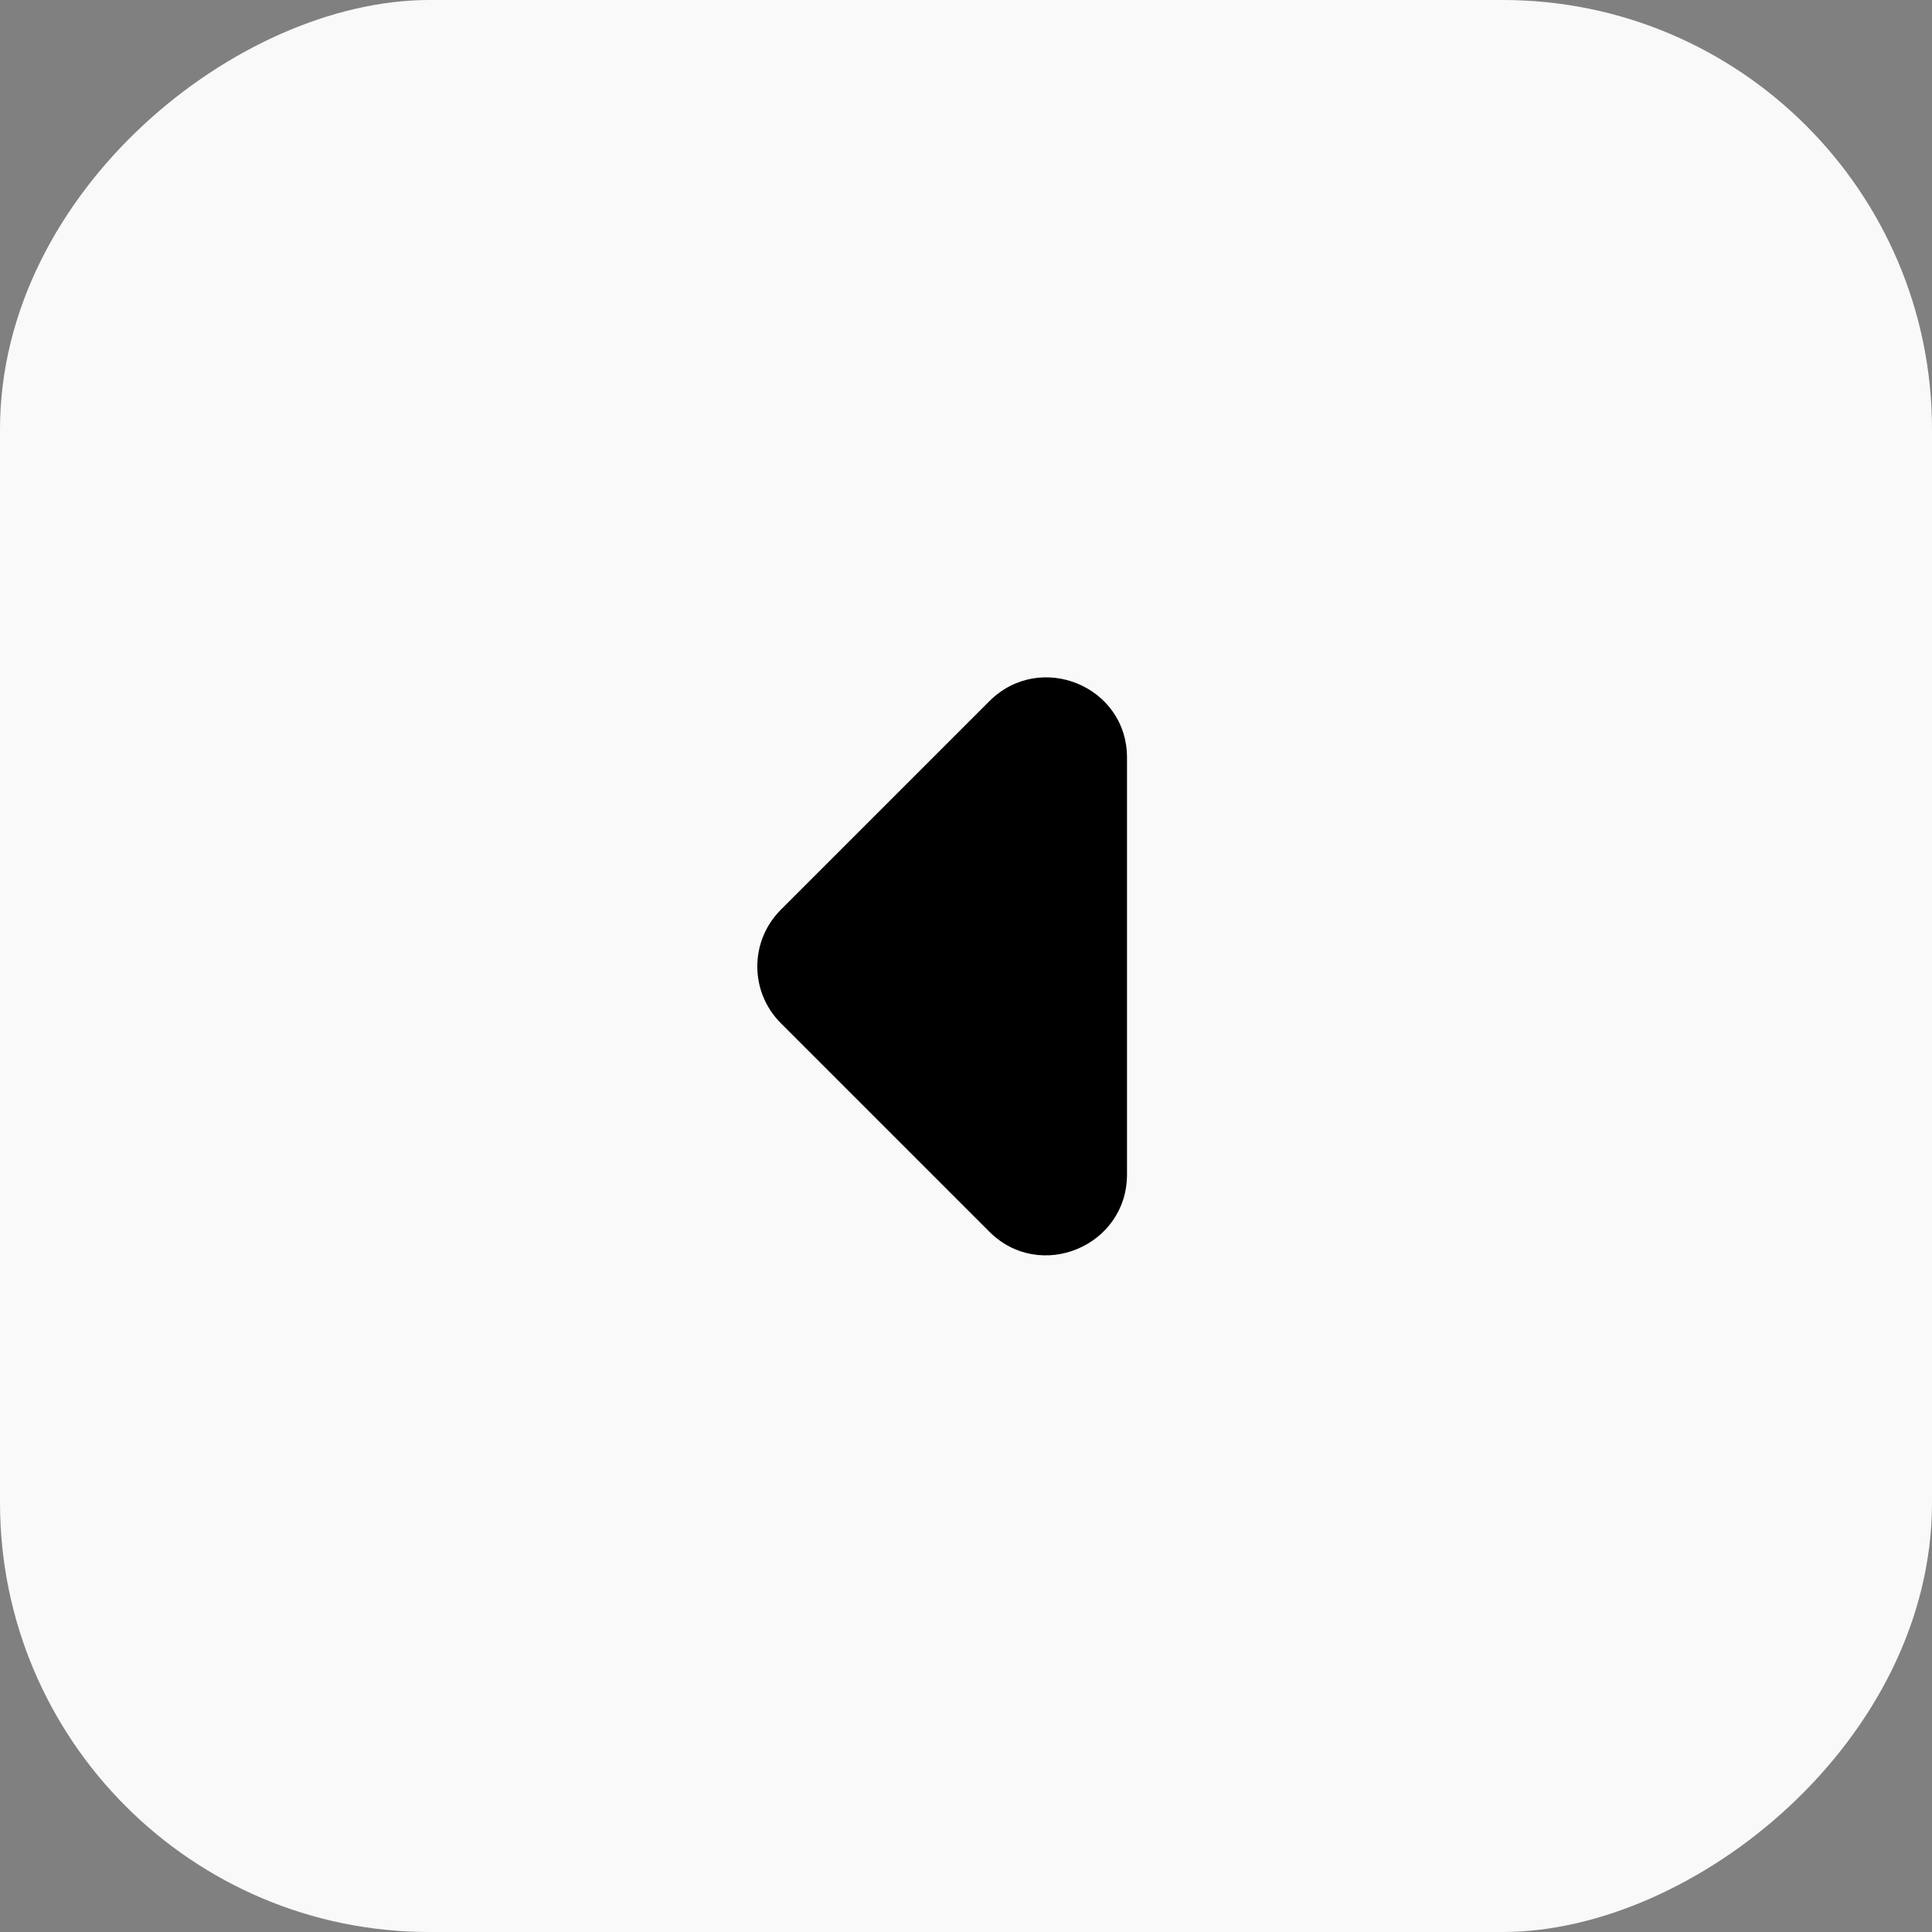
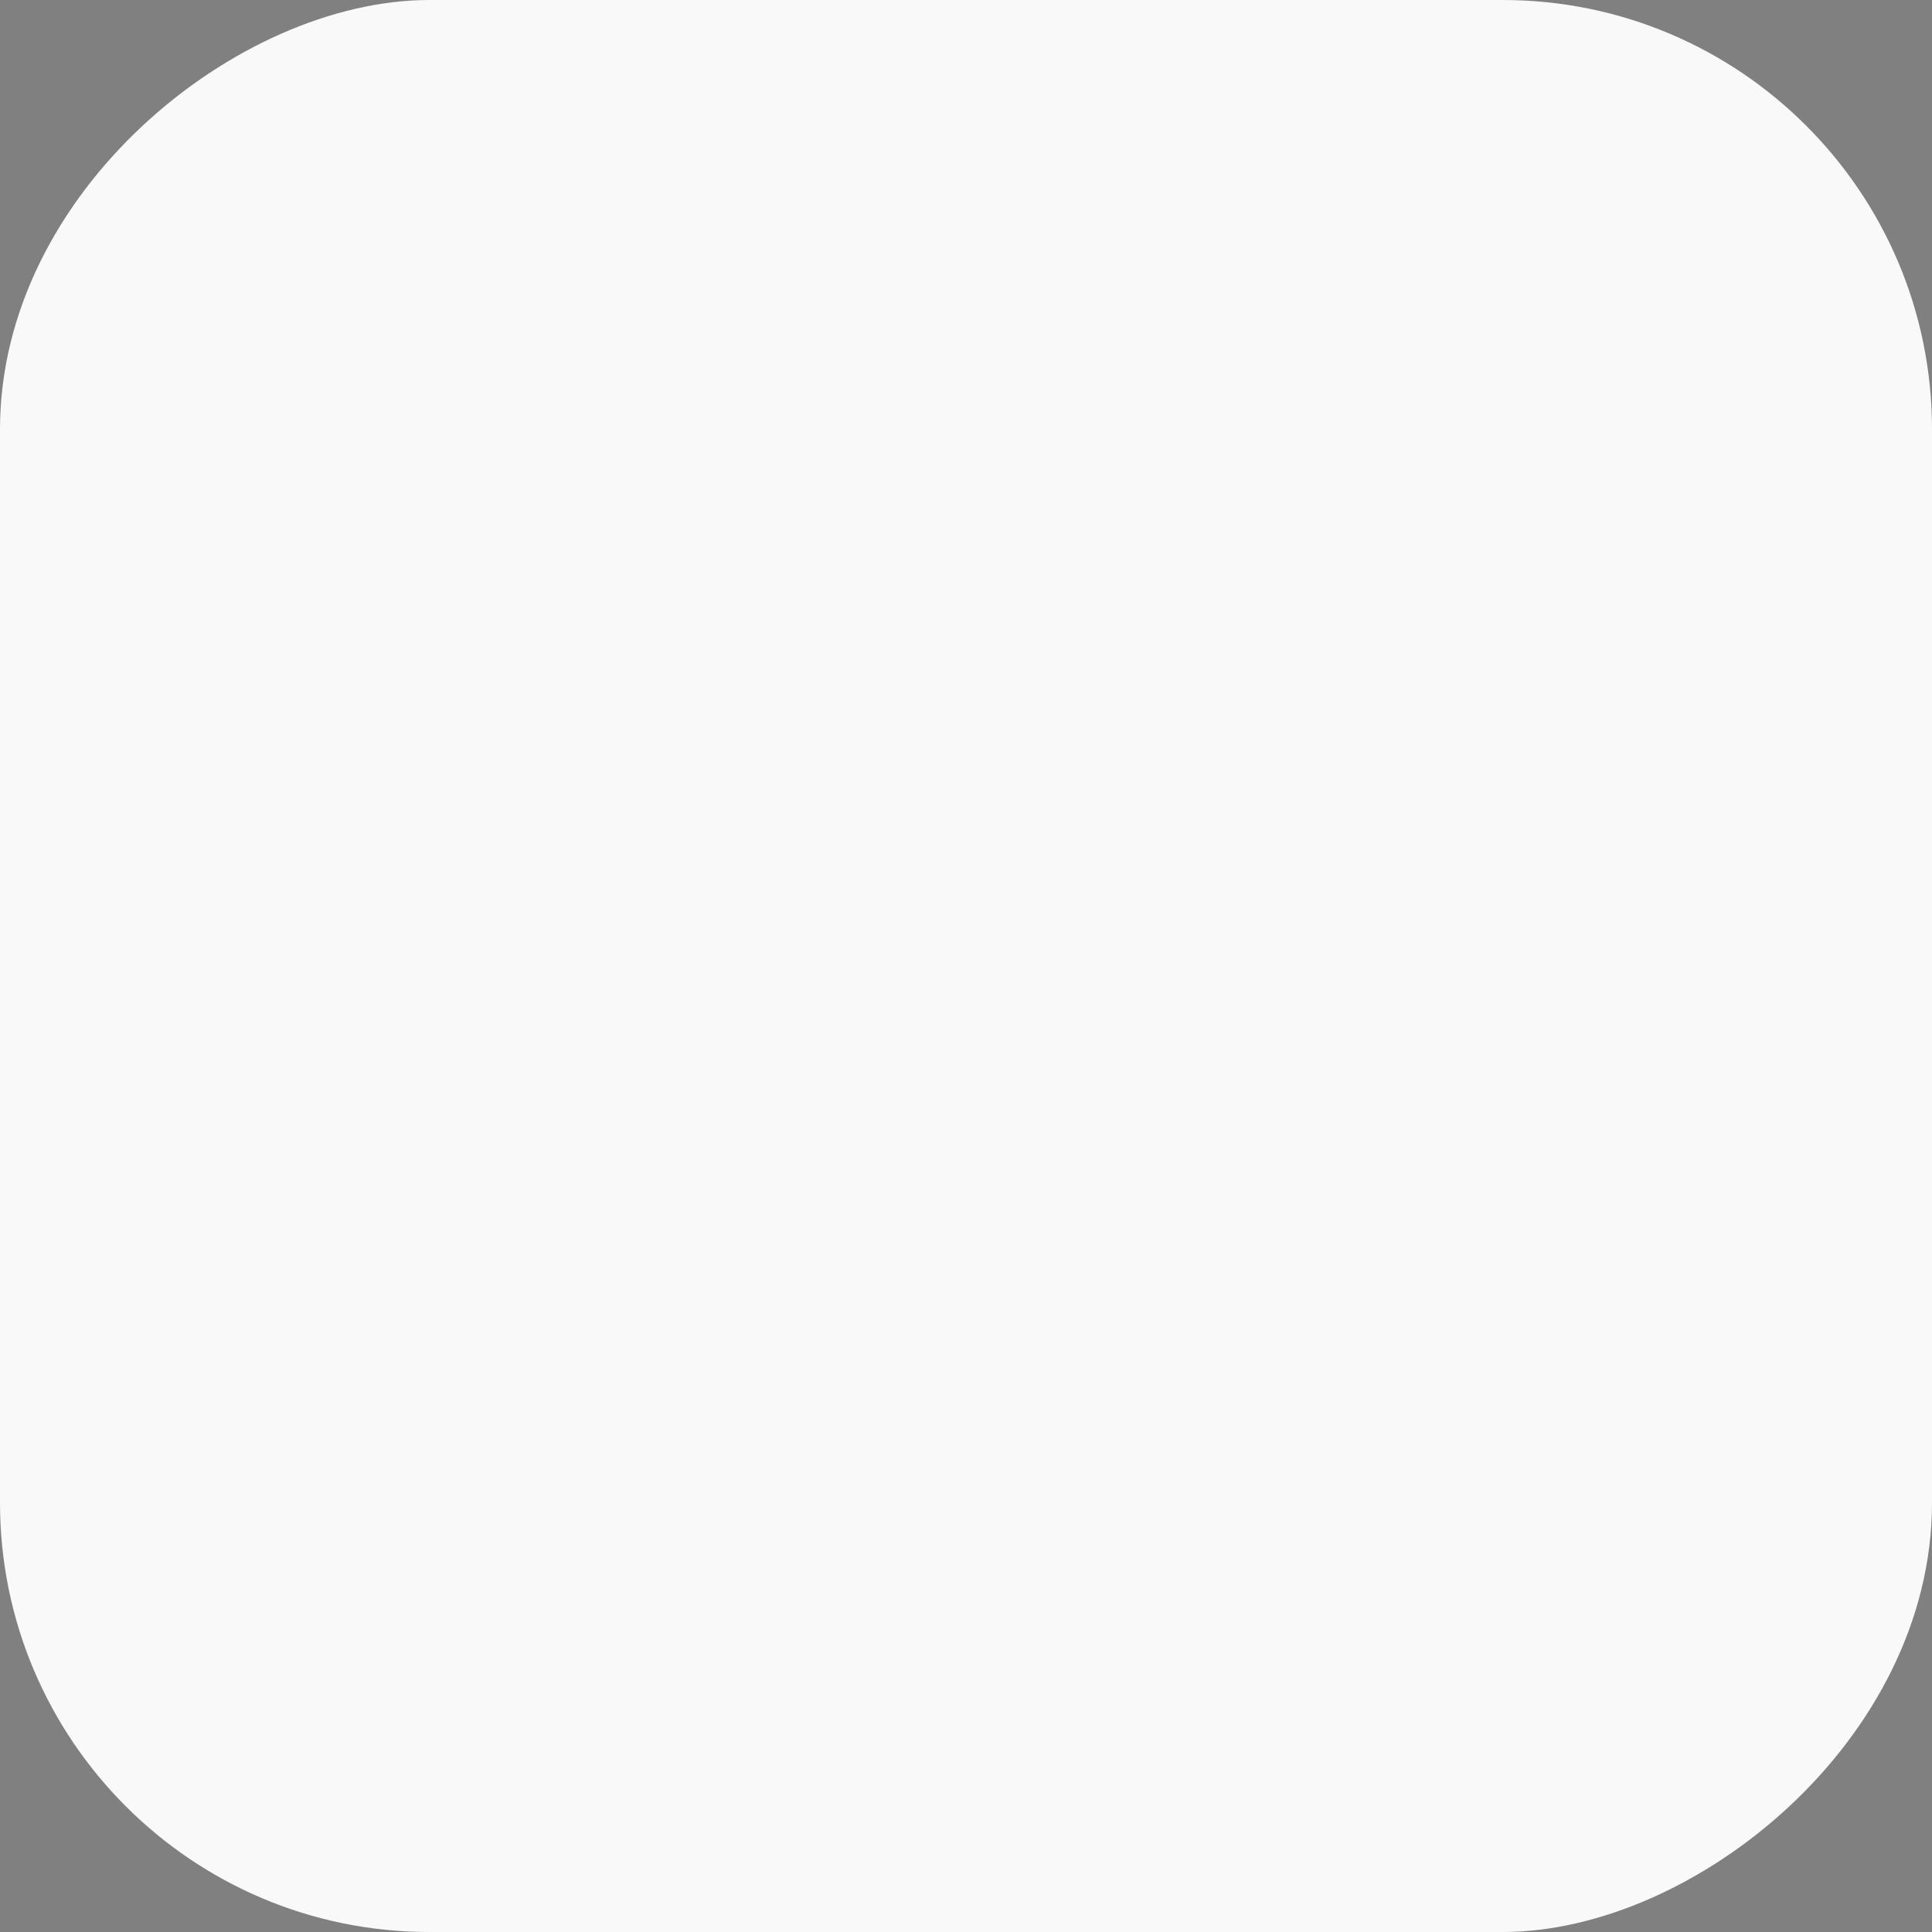
<svg xmlns="http://www.w3.org/2000/svg" width="36" height="36" viewBox="0 0 36 36" fill="none">
  <rect x="0" y="0" width="36" height="36" fill="#808080" stroke="none" />
  <rect x="36" width="36" height="36" rx="8" transform="rotate(90 36 0)" fill="#F9F9F9" />
-   <path d="M18.435 13.066L14.55 16.951C13.965 17.536 13.965 18.481 14.55 19.066L18.435 22.951C19.38 23.896 21 23.221 21 21.886L21 14.116C21 12.781 19.38 12.121 18.435 13.066Z" fill="black" />
</svg>